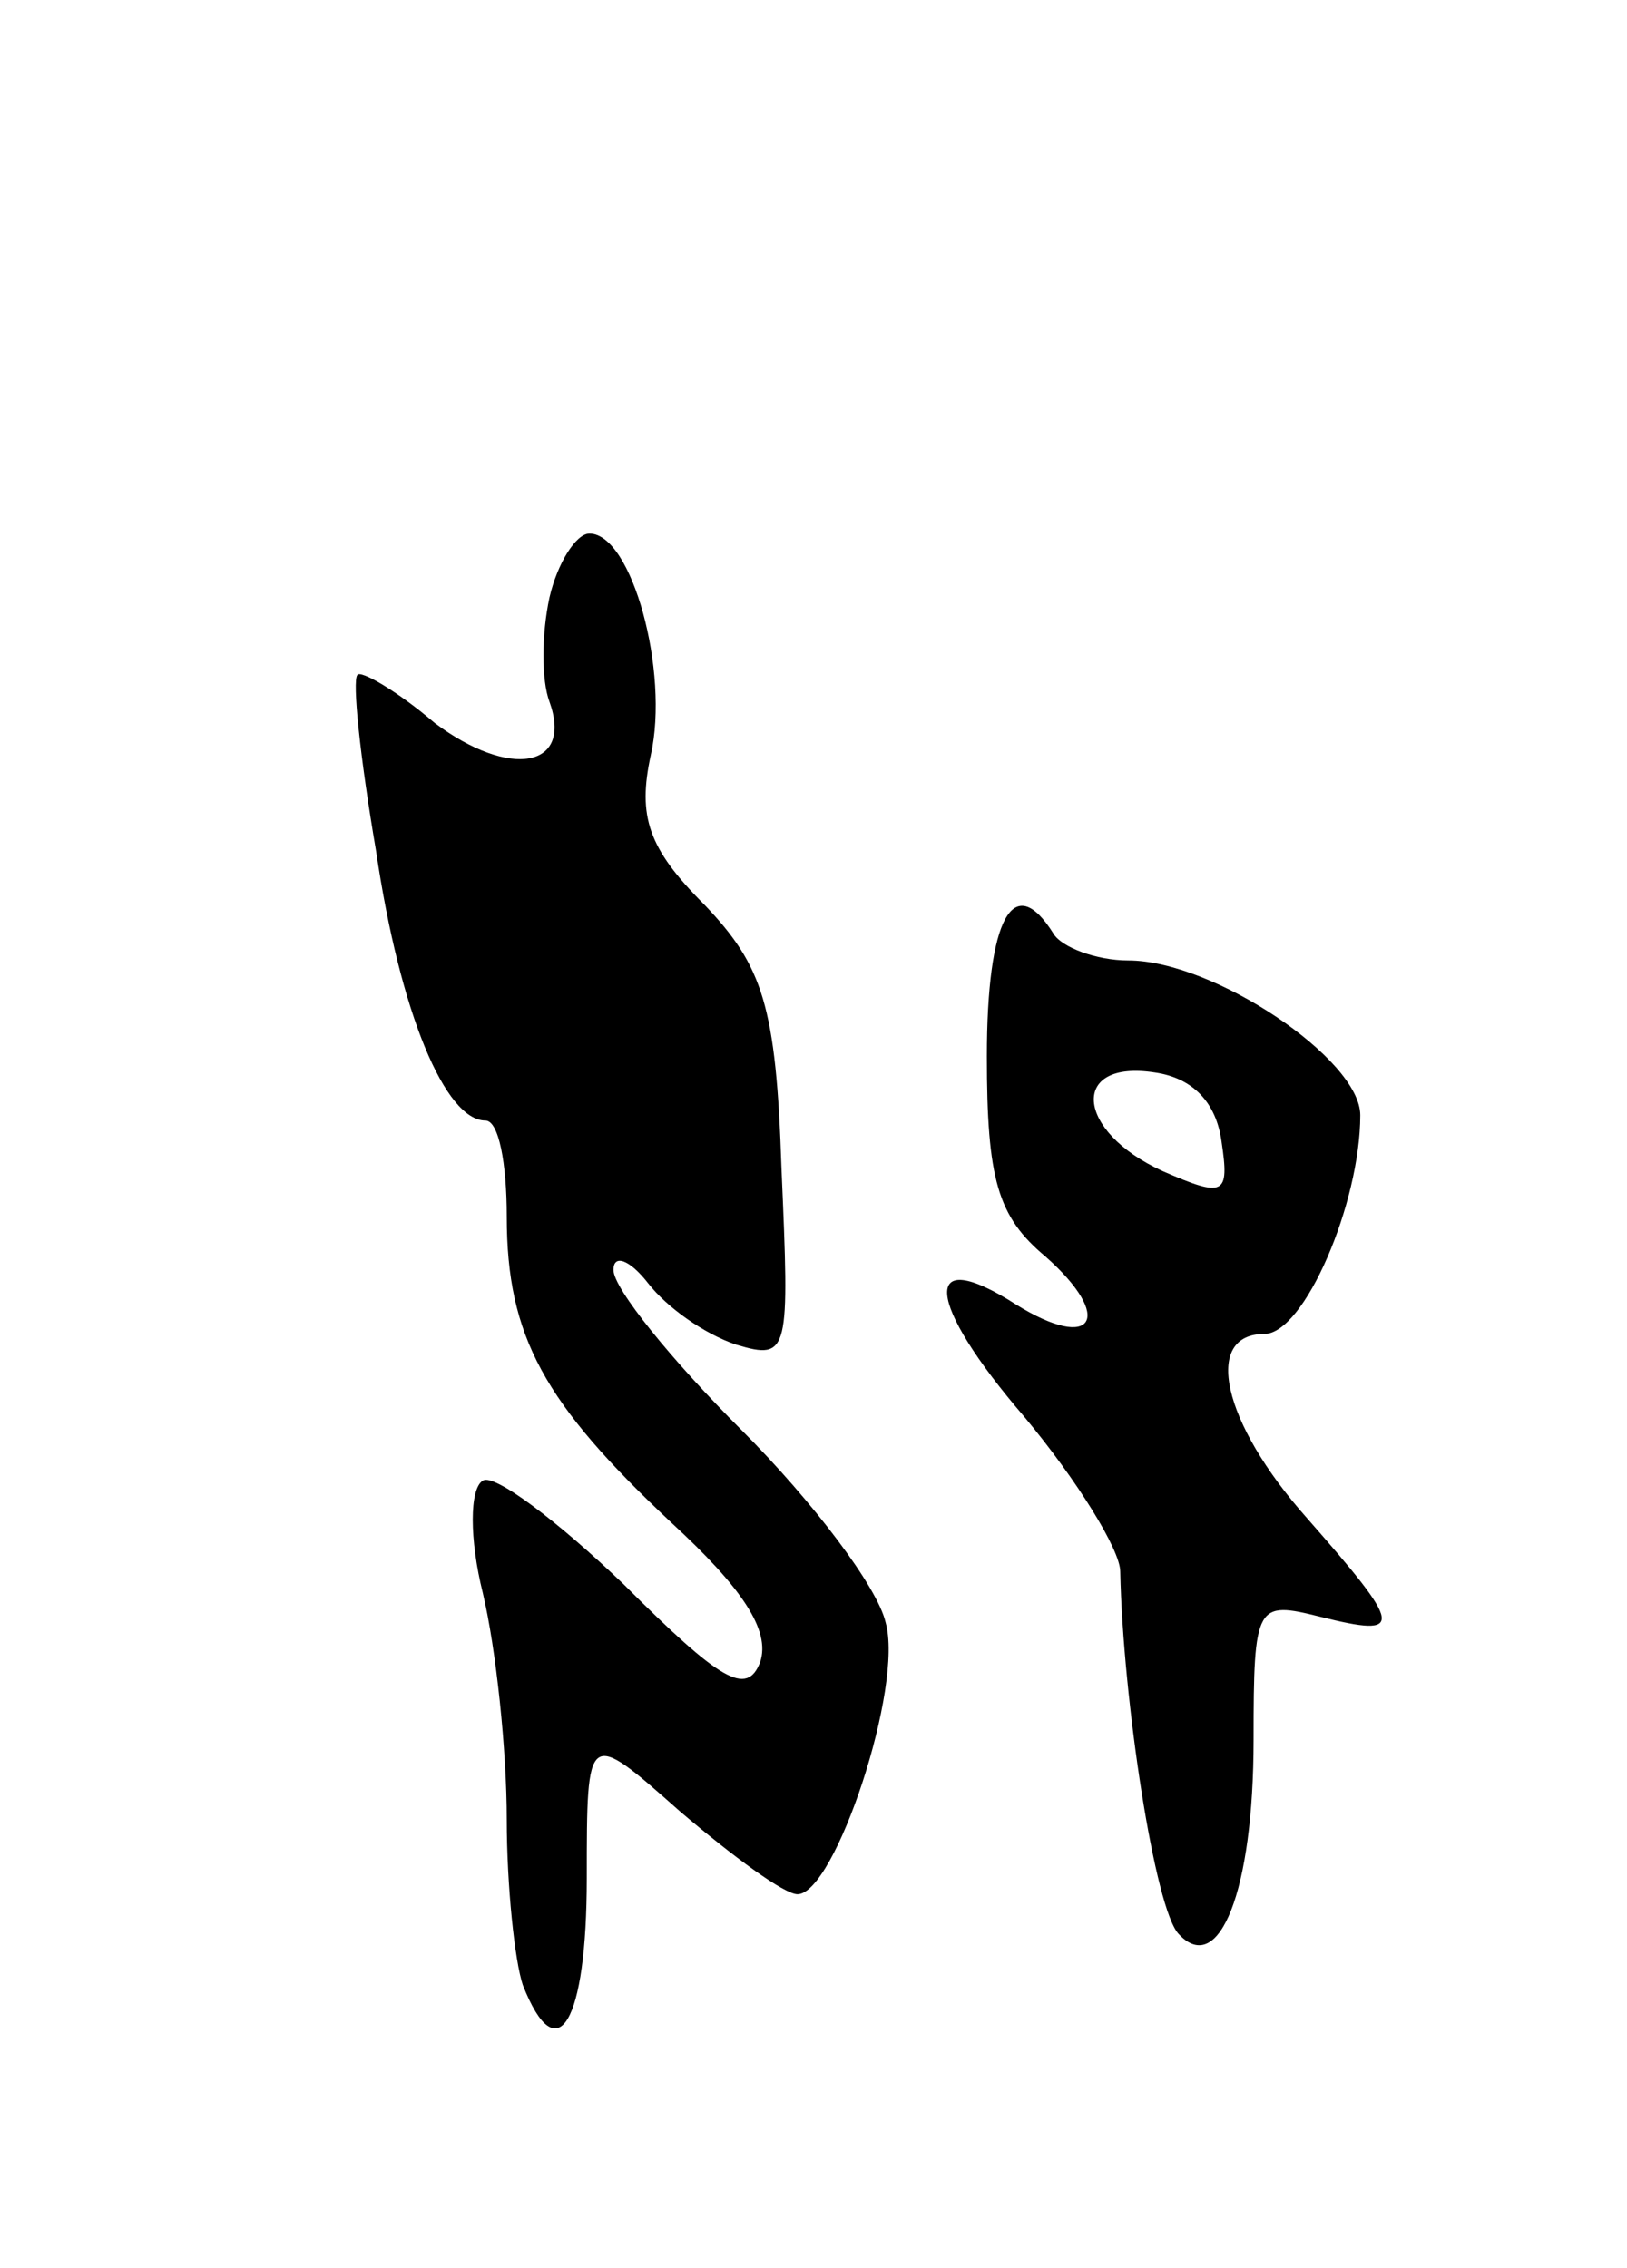
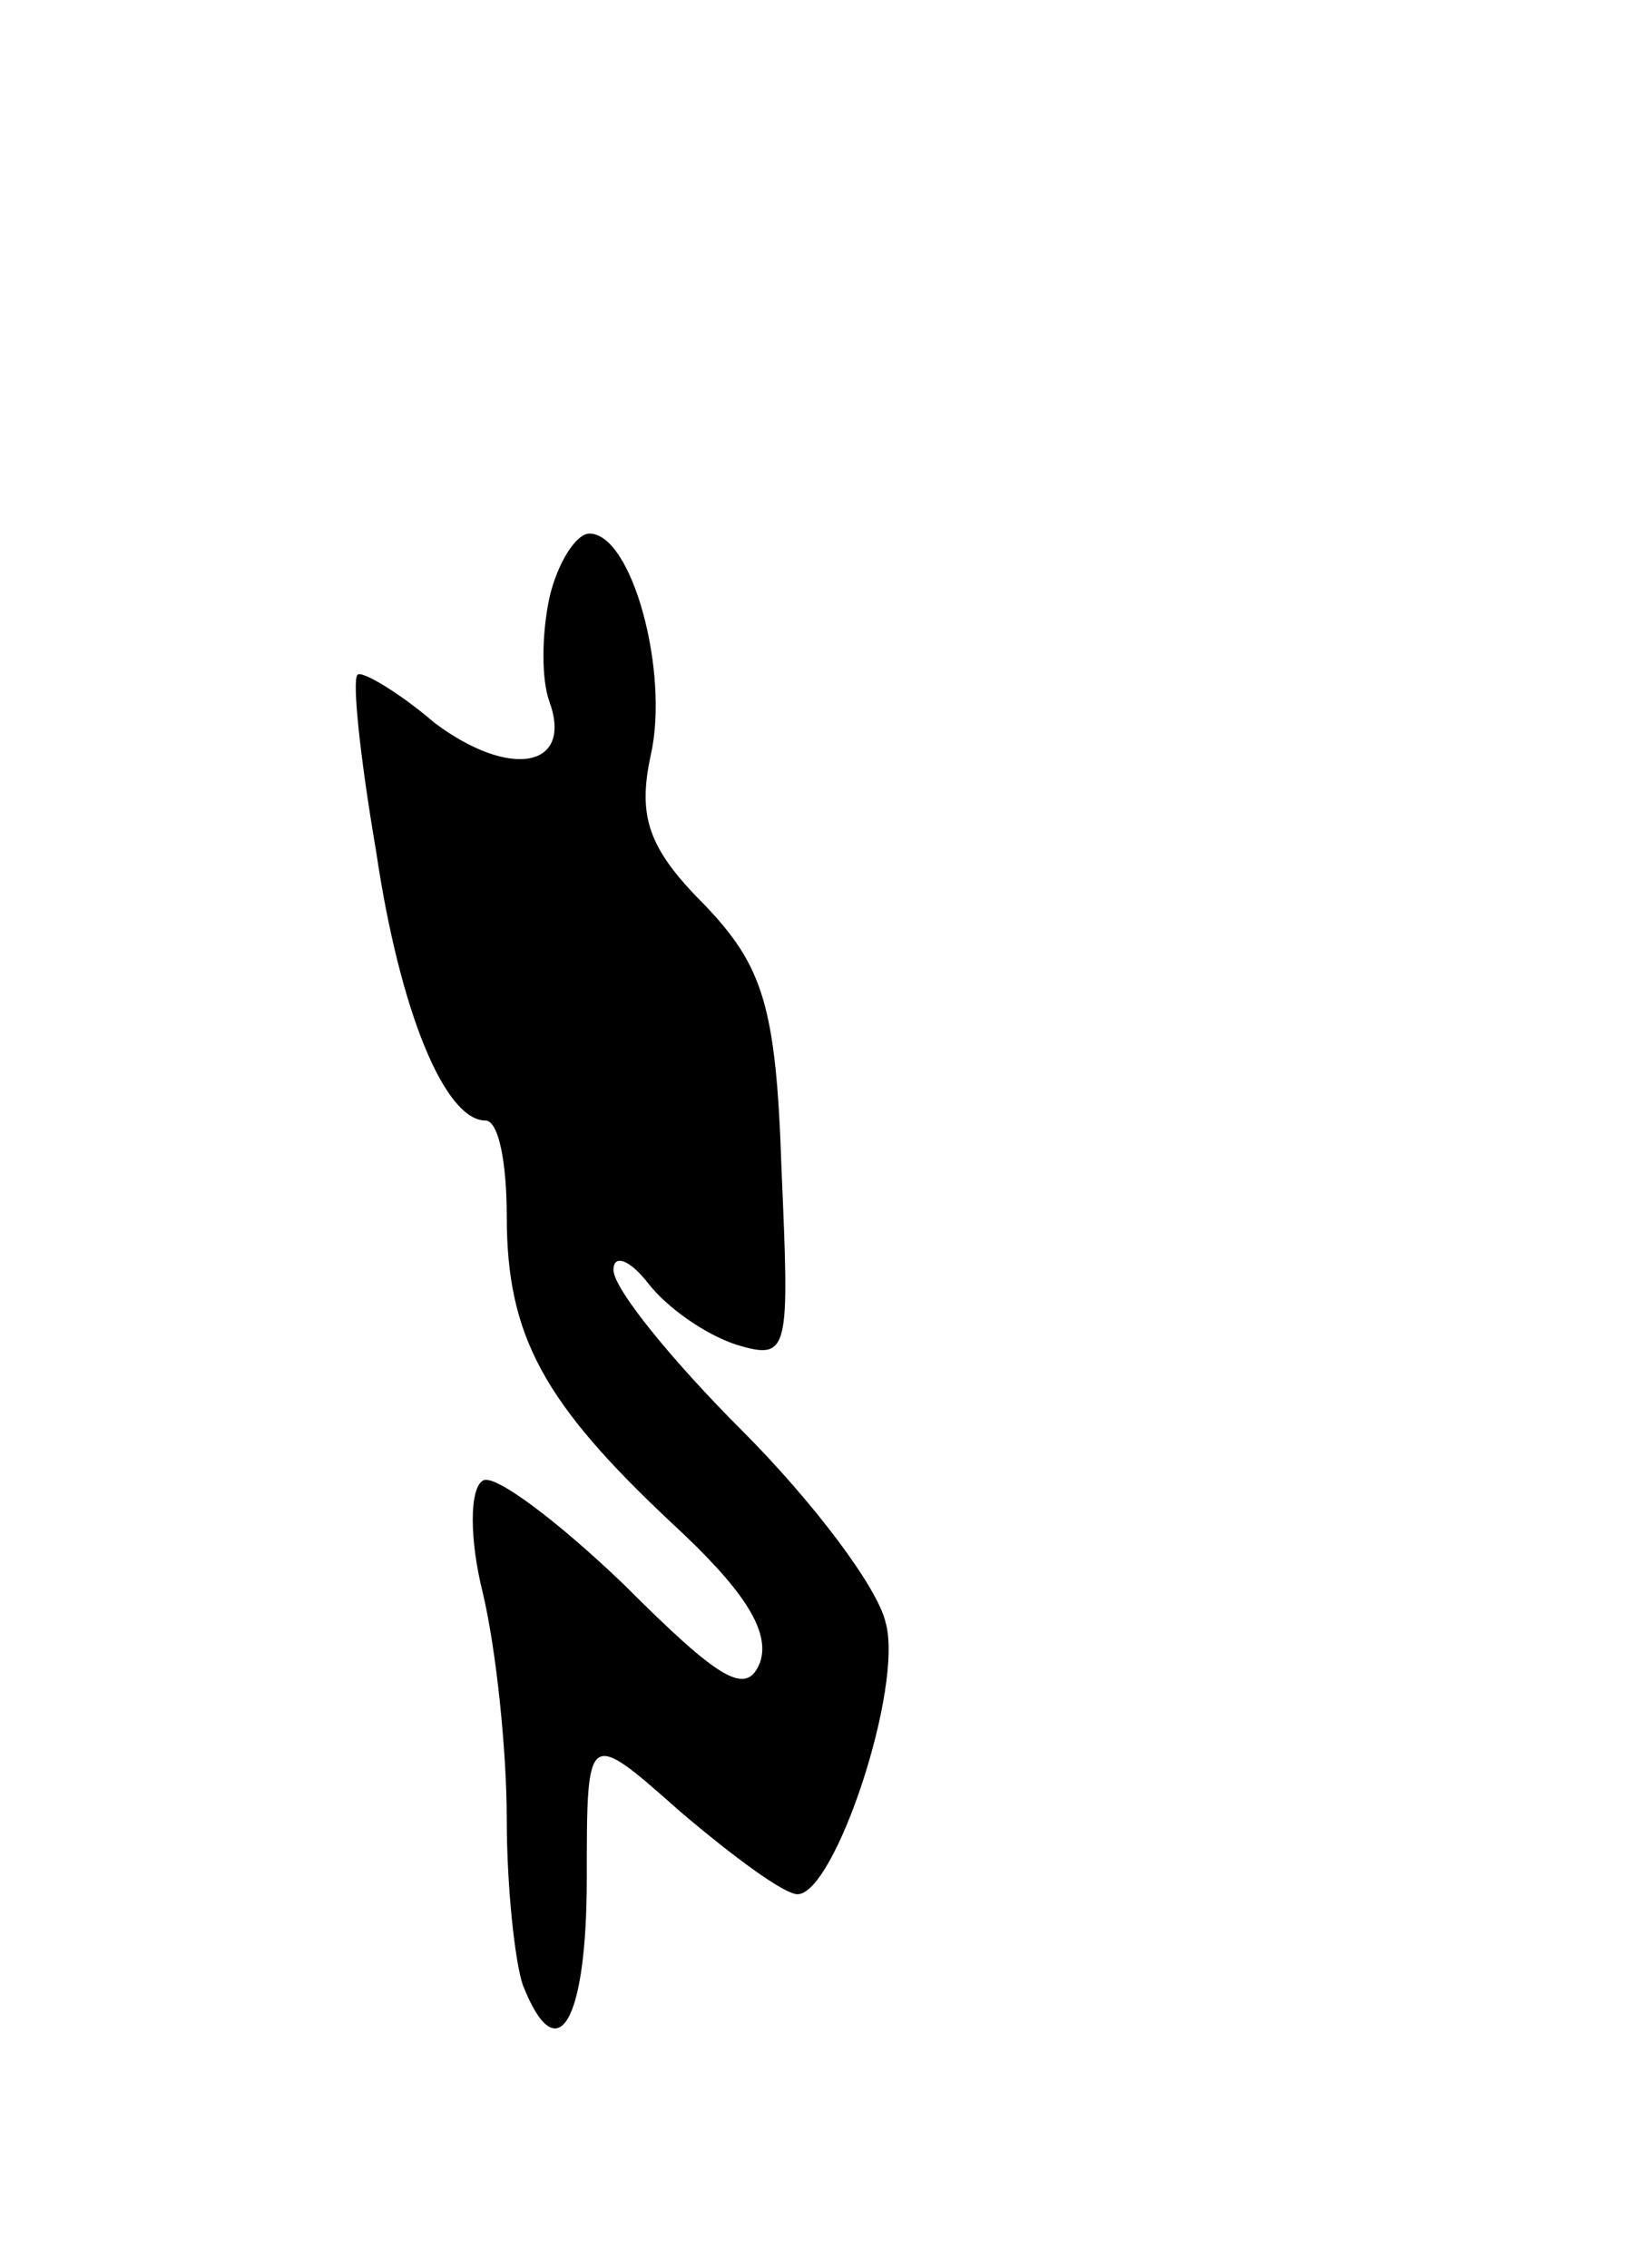
<svg xmlns="http://www.w3.org/2000/svg" version="1.0" width="61" height="85" viewBox="0 0 61 85">
  <g transform="translate(0,85) scale(0.1,-0.1)">
    <path d="M206 626 c-3 -14 -3 -31 0 -39 9 -25 -15 -29 -43 -8 -14 12 -28 20 -29 18 -2 -2 1 -31 7 -66 9 -61 26 -101 41 -101 5 0 8 -16 8 -36 0 -45 14 -70 62 -115 26 -24 37 -40 33 -52 -5 -13 -15 -7 -51 29 -25 24 -49 42 -53 39 -5 -3 -5 -22 0 -42 5 -21 9 -59 9 -85 0 -25 3 -53 6 -62 13 -33 24 -14 24 40 0 56 0 56 35 25 20 -17 39 -31 44 -31 14 0 40 78 33 102 -3 13 -27 45 -54 72 -26 26 -48 53 -48 60 0 6 6 4 13 -5 7 -9 21 -19 33 -23 20 -6 20 -3 17 66 -2 61 -7 76 -29 99 -21 21 -25 33 -20 56 7 31 -7 83 -23 83 -5 0 -12 -11 -15 -24z" />
-     <path d="M370 454 c0 -46 4 -60 22 -75 26 -23 18 -36 -11 -18 -36 23 -34 1 3 -42 20 -24 36 -50 36 -58 1 -48 13 -127 22 -136 15 -16 28 16 28 73 0 51 1 52 25 46 32 -8 31 -4 -5 37 -32 36 -39 69 -16 69 15 0 36 49 36 82 0 21 -55 58 -87 58 -12 0 -25 5 -28 10 -15 24 -25 6 -25 -46z m88 -32 c3 -20 1 -21 -22 -11 -33 15 -35 42 -3 37 14 -2 23 -11 25 -26z" />
  </g>
</svg>